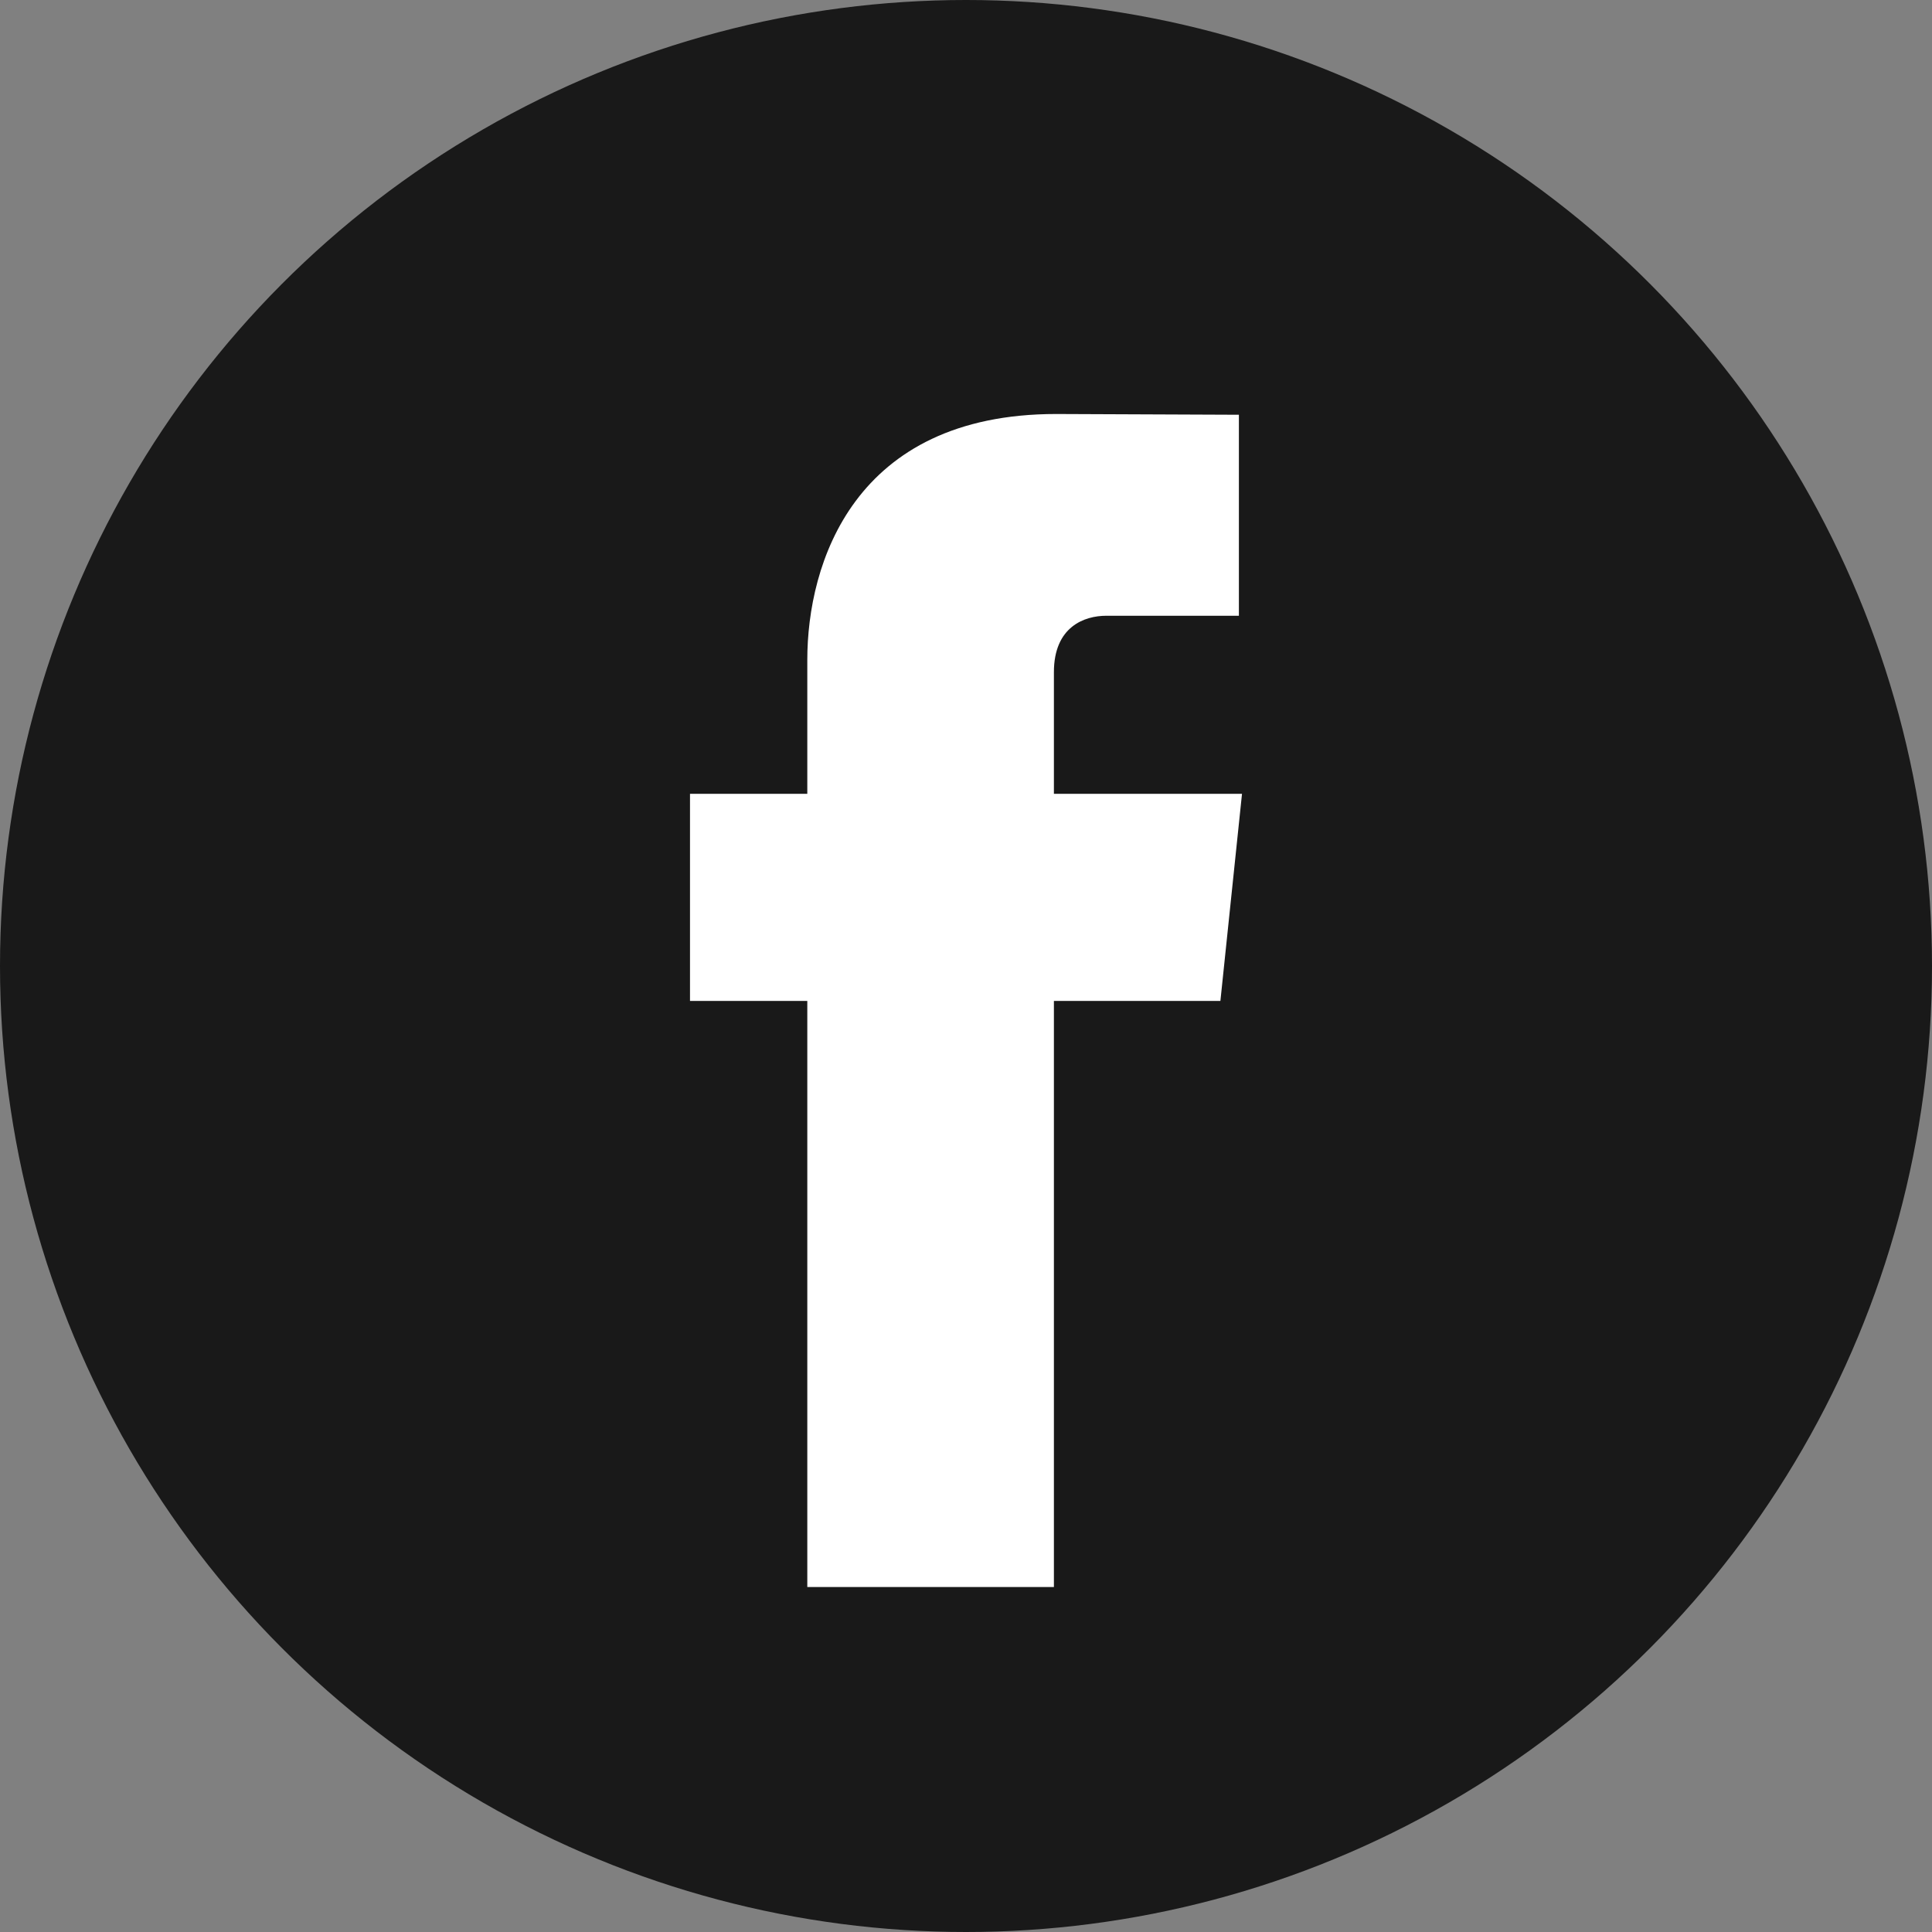
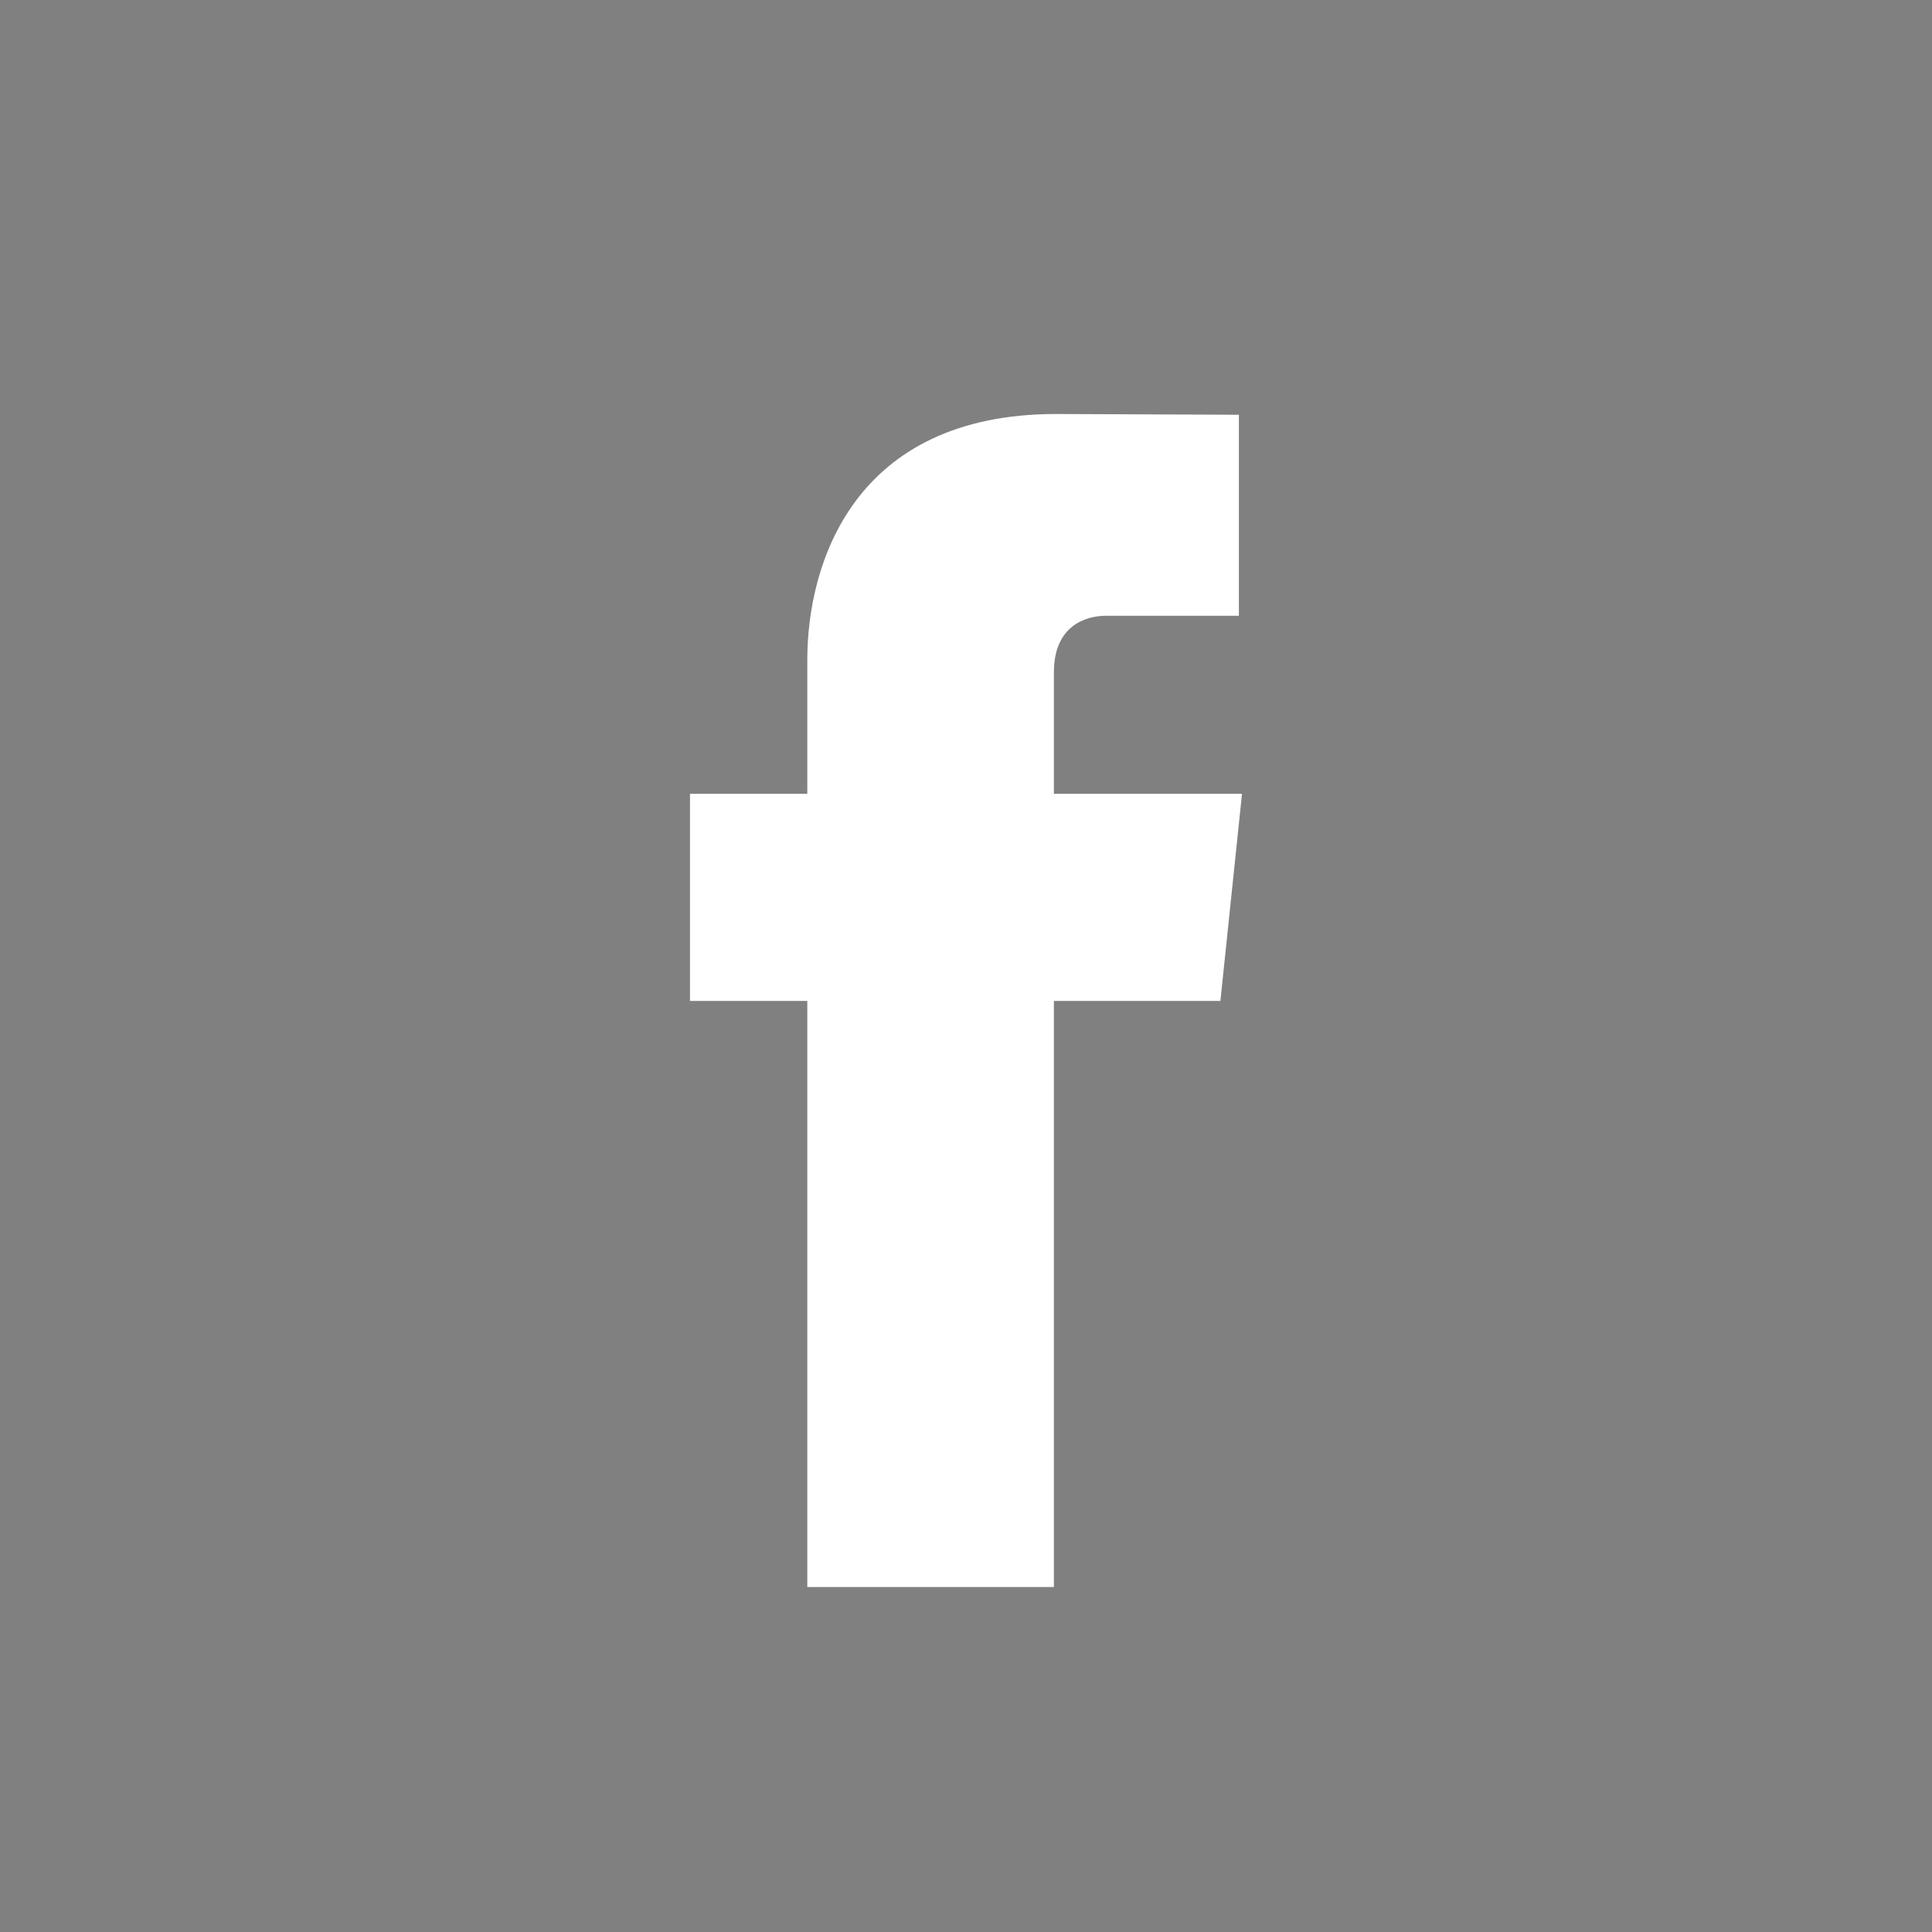
<svg xmlns="http://www.w3.org/2000/svg" width="28" height="28" viewBox="0 0 28 28" fill="none">
  <rect x="0" y="0" width="28" height="28" fill="#808080" stroke="none" />
-   <circle cx="14" cy="14" r="14" fill="#191919" />
  <g clip-path="url(#clip0_198_457)">
    <path fill-rule="evenodd" clip-rule="evenodd" d="M16.033 8.924H17.955V6.011L15.308 6C12.368 6 11.7 8.175 11.7 9.563V11.505H10V14.506H11.7V23H15.274V14.506H17.687L18 11.505H15.274V9.742C15.274 9.079 15.72 8.924 16.033 8.924Z" fill="white" />
  </g>
  <defs>
    <clipPath id="clip0_198_457">
      <rect width="8" height="17" fill="white" transform="translate(10 6)" />
    </clipPath>
  </defs>
</svg>